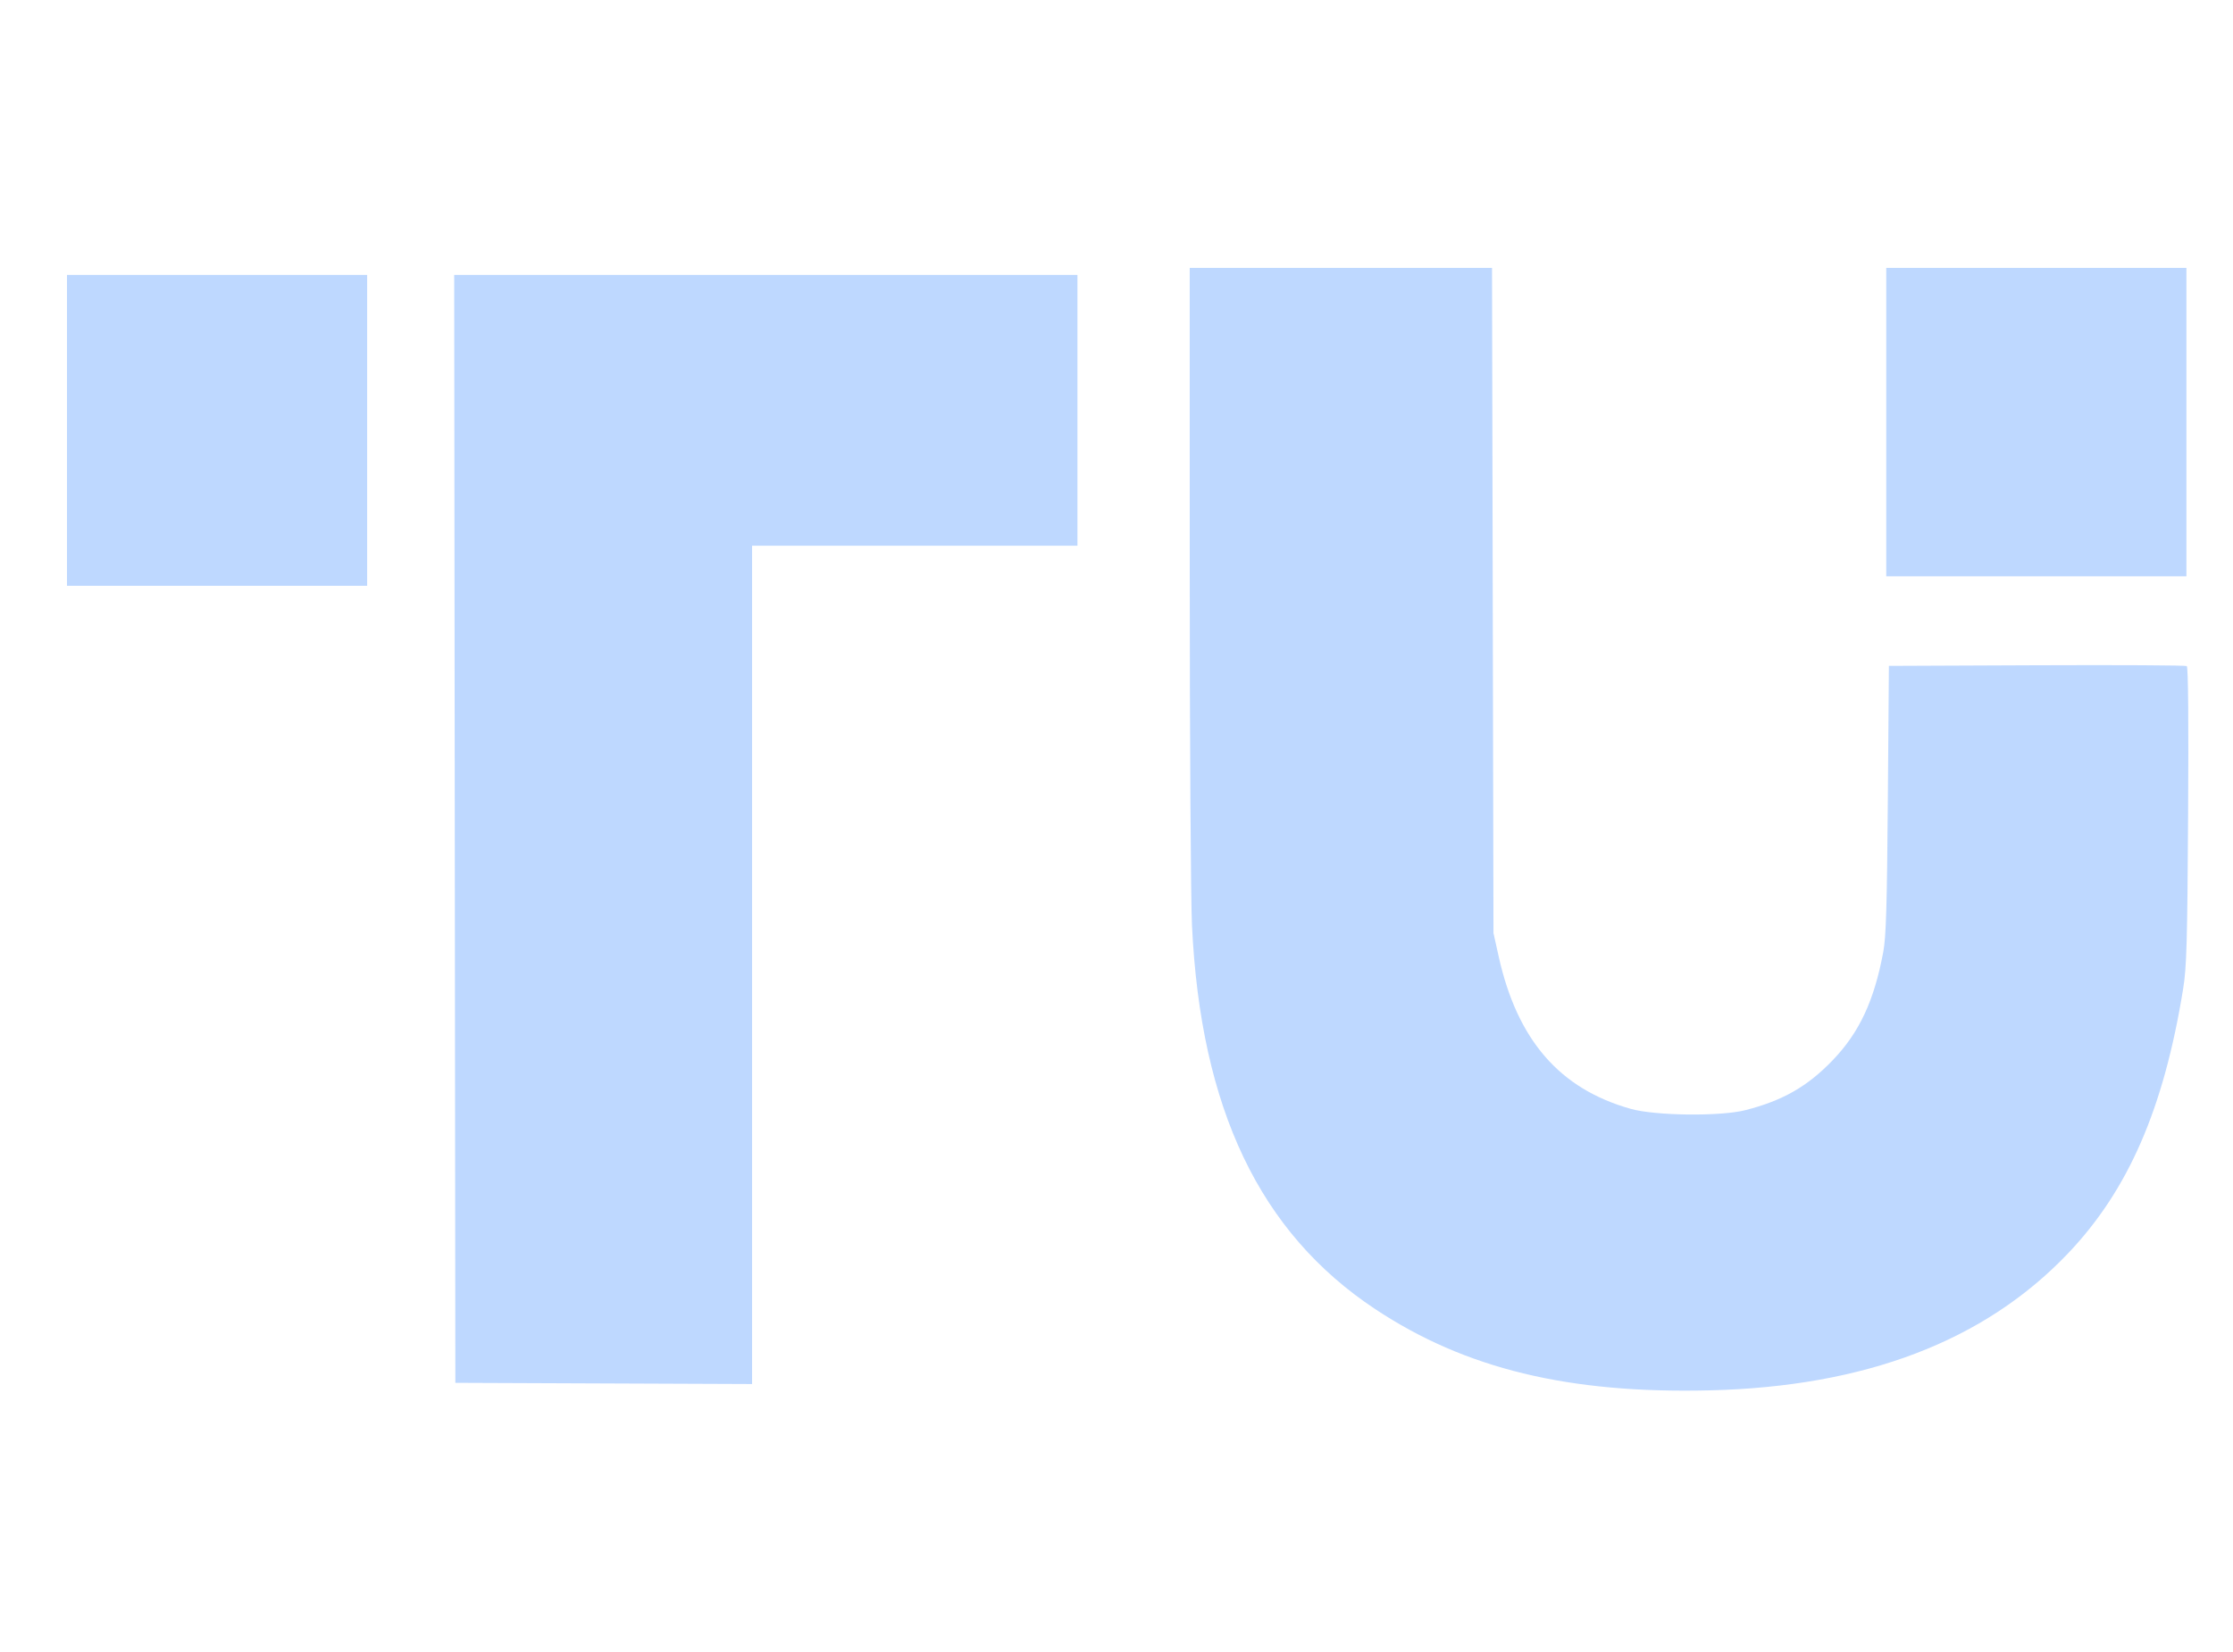
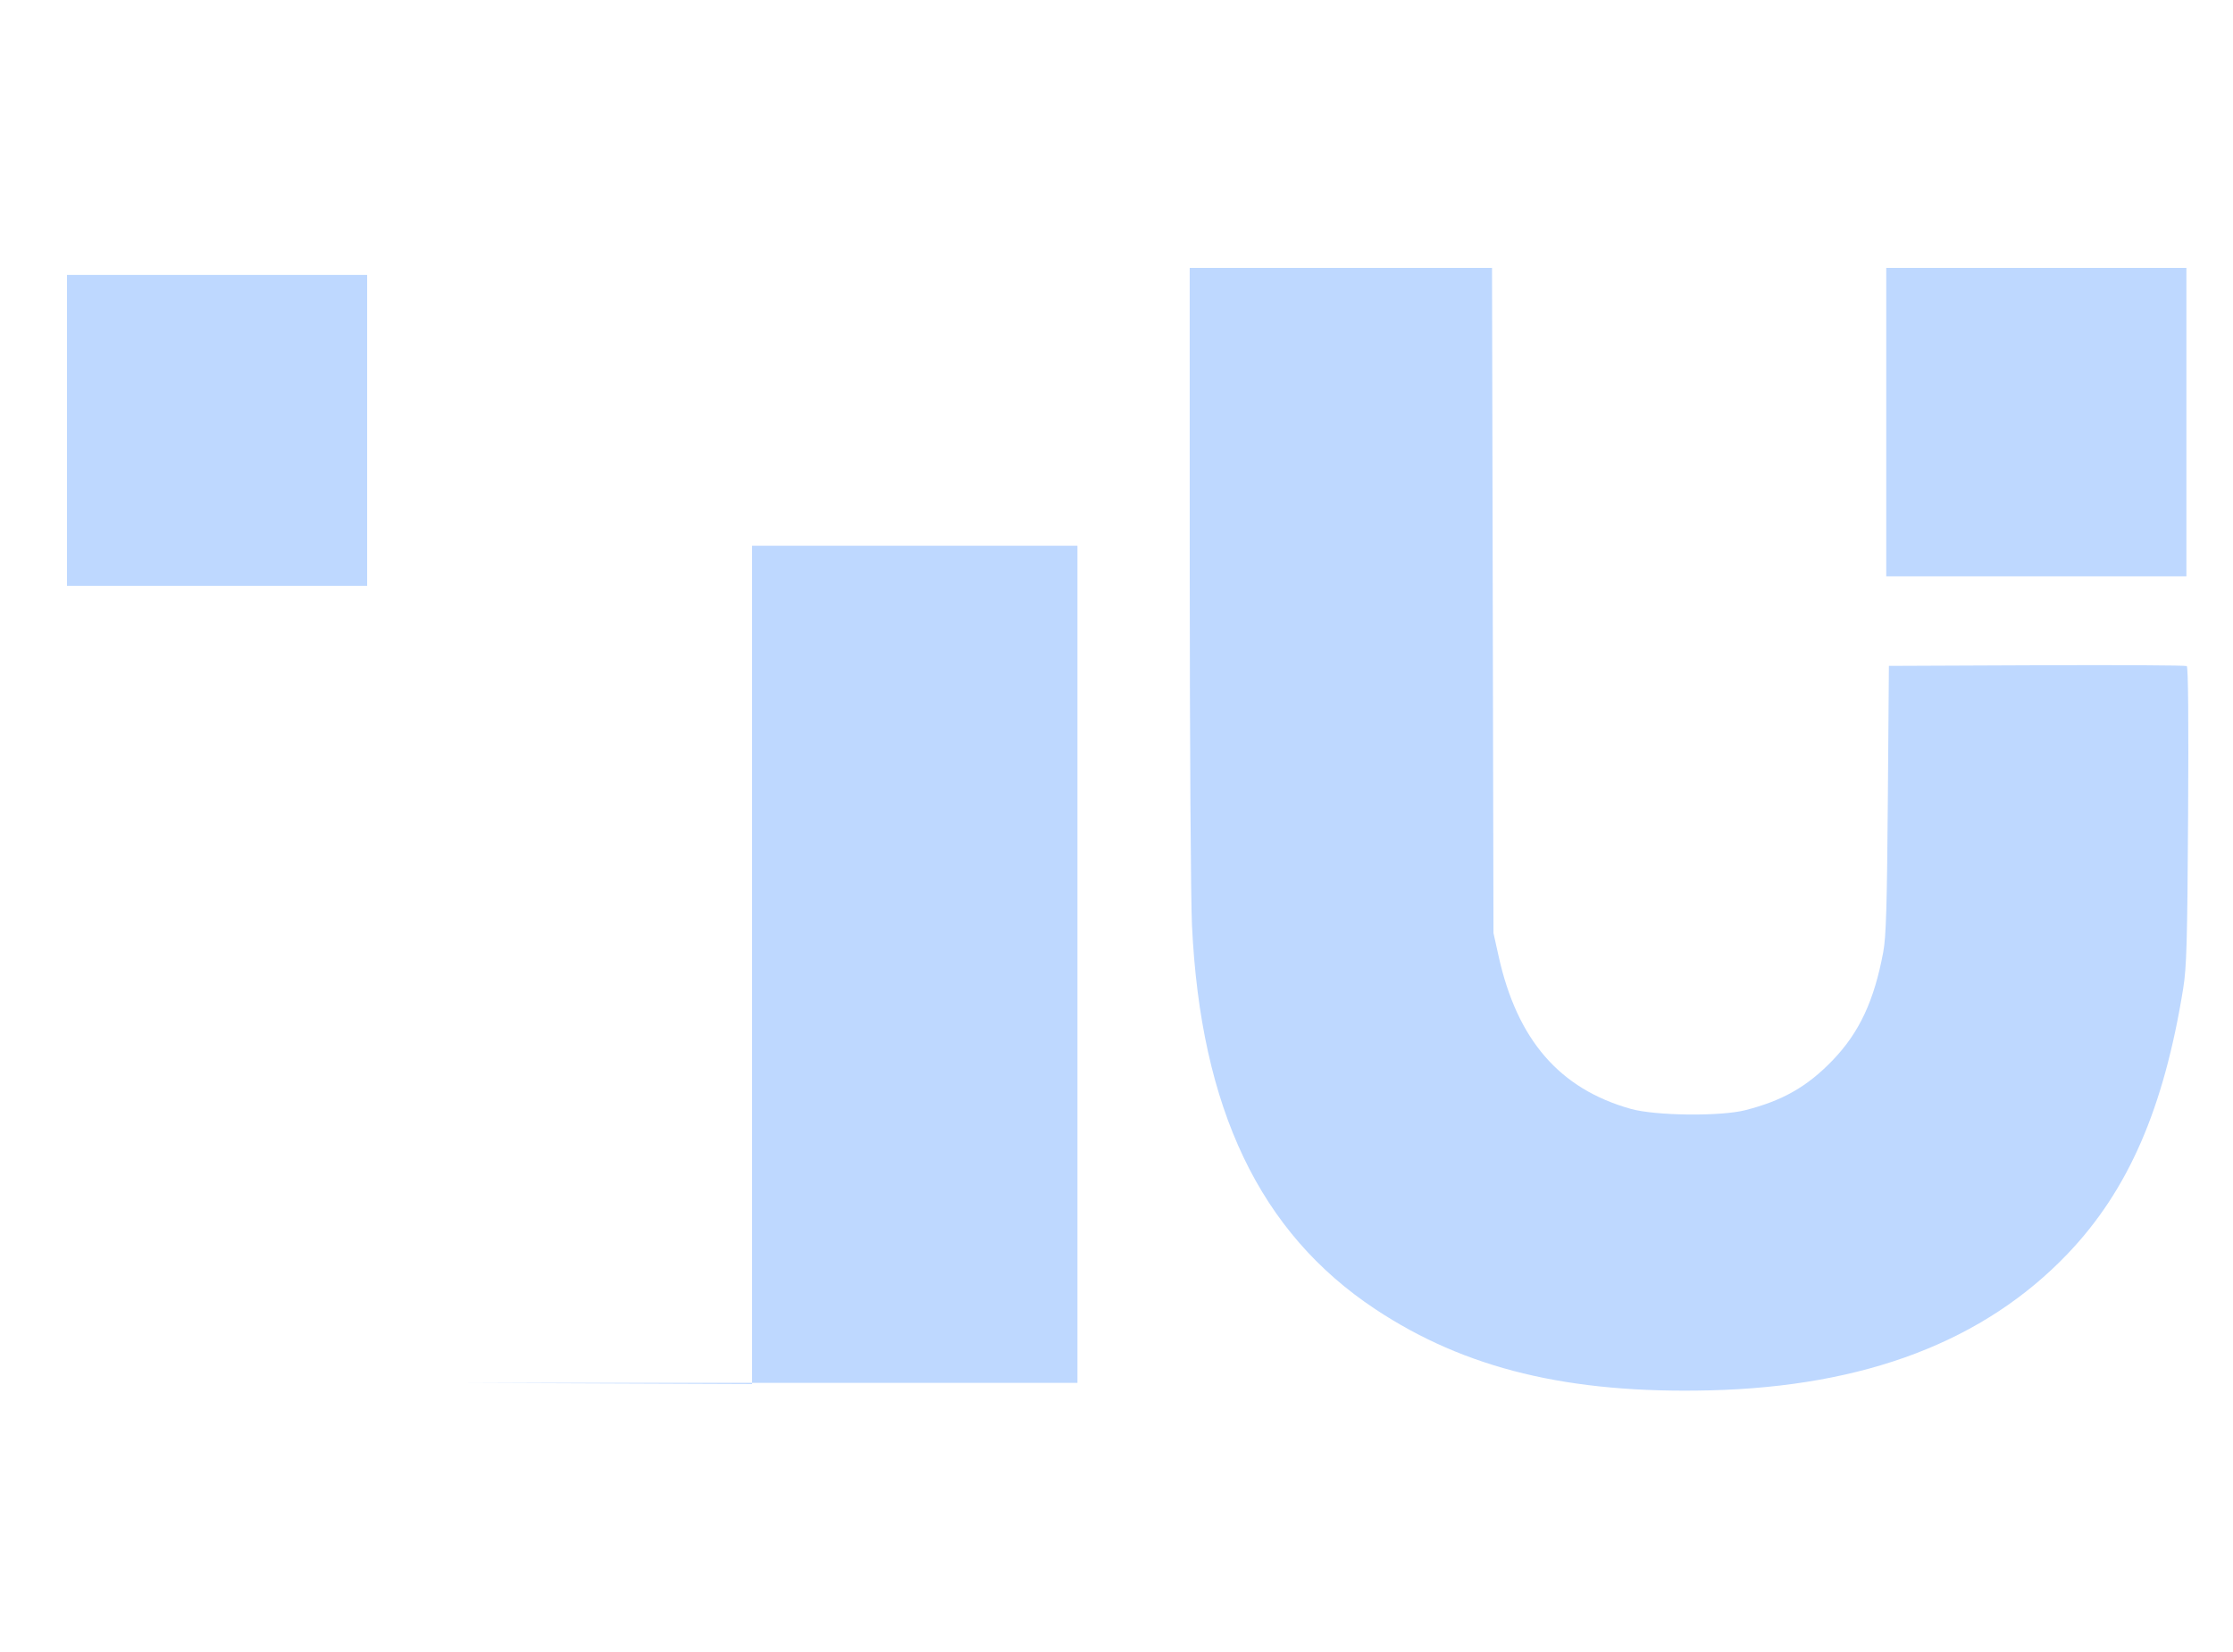
<svg xmlns="http://www.w3.org/2000/svg" width="100" height="74" viewBox="0 0 100 74" fill="none">
-   <path fill-rule="evenodd" clip-rule="evenodd" d="M66.817 12L66.882 41.797L67.115 42.845C67.946 46.585 69.844 48.776 73.031 49.671C74.135 49.981 77.045 50.014 78.161 49.729C79.831 49.303 80.933 48.674 82.063 47.503C83.263 46.257 83.929 44.836 84.338 42.641C84.464 41.966 84.505 40.598 84.543 35.813L84.59 29.828L91.21 29.8C94.851 29.785 97.875 29.801 97.93 29.836C97.994 29.876 98.015 32.308 97.989 36.534C97.955 42.206 97.923 43.329 97.77 44.276C96.903 49.659 95.311 53.316 92.599 56.158C88.859 60.077 83.534 62.111 76.571 62.28C70.242 62.434 65.612 61.31 61.59 58.643C56.415 55.213 53.769 49.669 53.38 41.446C53.326 40.305 53.281 33.212 53.28 25.686L53.278 12H66.817ZM97.913 12V25.817H84.472V12H97.913ZM16.442 12.316V26.239H3V12.316H16.442ZM48.251 12.316V24.446H33.68V61.997L20.392 61.943L20.34 12.316H48.251Z" fill="#BED8FF" />
+   <path fill-rule="evenodd" clip-rule="evenodd" d="M66.817 12L66.882 41.797L67.115 42.845C67.946 46.585 69.844 48.776 73.031 49.671C74.135 49.981 77.045 50.014 78.161 49.729C79.831 49.303 80.933 48.674 82.063 47.503C83.263 46.257 83.929 44.836 84.338 42.641C84.464 41.966 84.505 40.598 84.543 35.813L84.59 29.828L91.21 29.8C94.851 29.785 97.875 29.801 97.93 29.836C97.994 29.876 98.015 32.308 97.989 36.534C97.955 42.206 97.923 43.329 97.77 44.276C96.903 49.659 95.311 53.316 92.599 56.158C88.859 60.077 83.534 62.111 76.571 62.28C70.242 62.434 65.612 61.31 61.59 58.643C56.415 55.213 53.769 49.669 53.38 41.446C53.326 40.305 53.281 33.212 53.28 25.686L53.278 12H66.817ZM97.913 12V25.817H84.472V12H97.913ZM16.442 12.316V26.239H3V12.316H16.442ZM48.251 12.316V24.446H33.68V61.997L20.392 61.943H48.251Z" fill="#BED8FF" />
</svg>